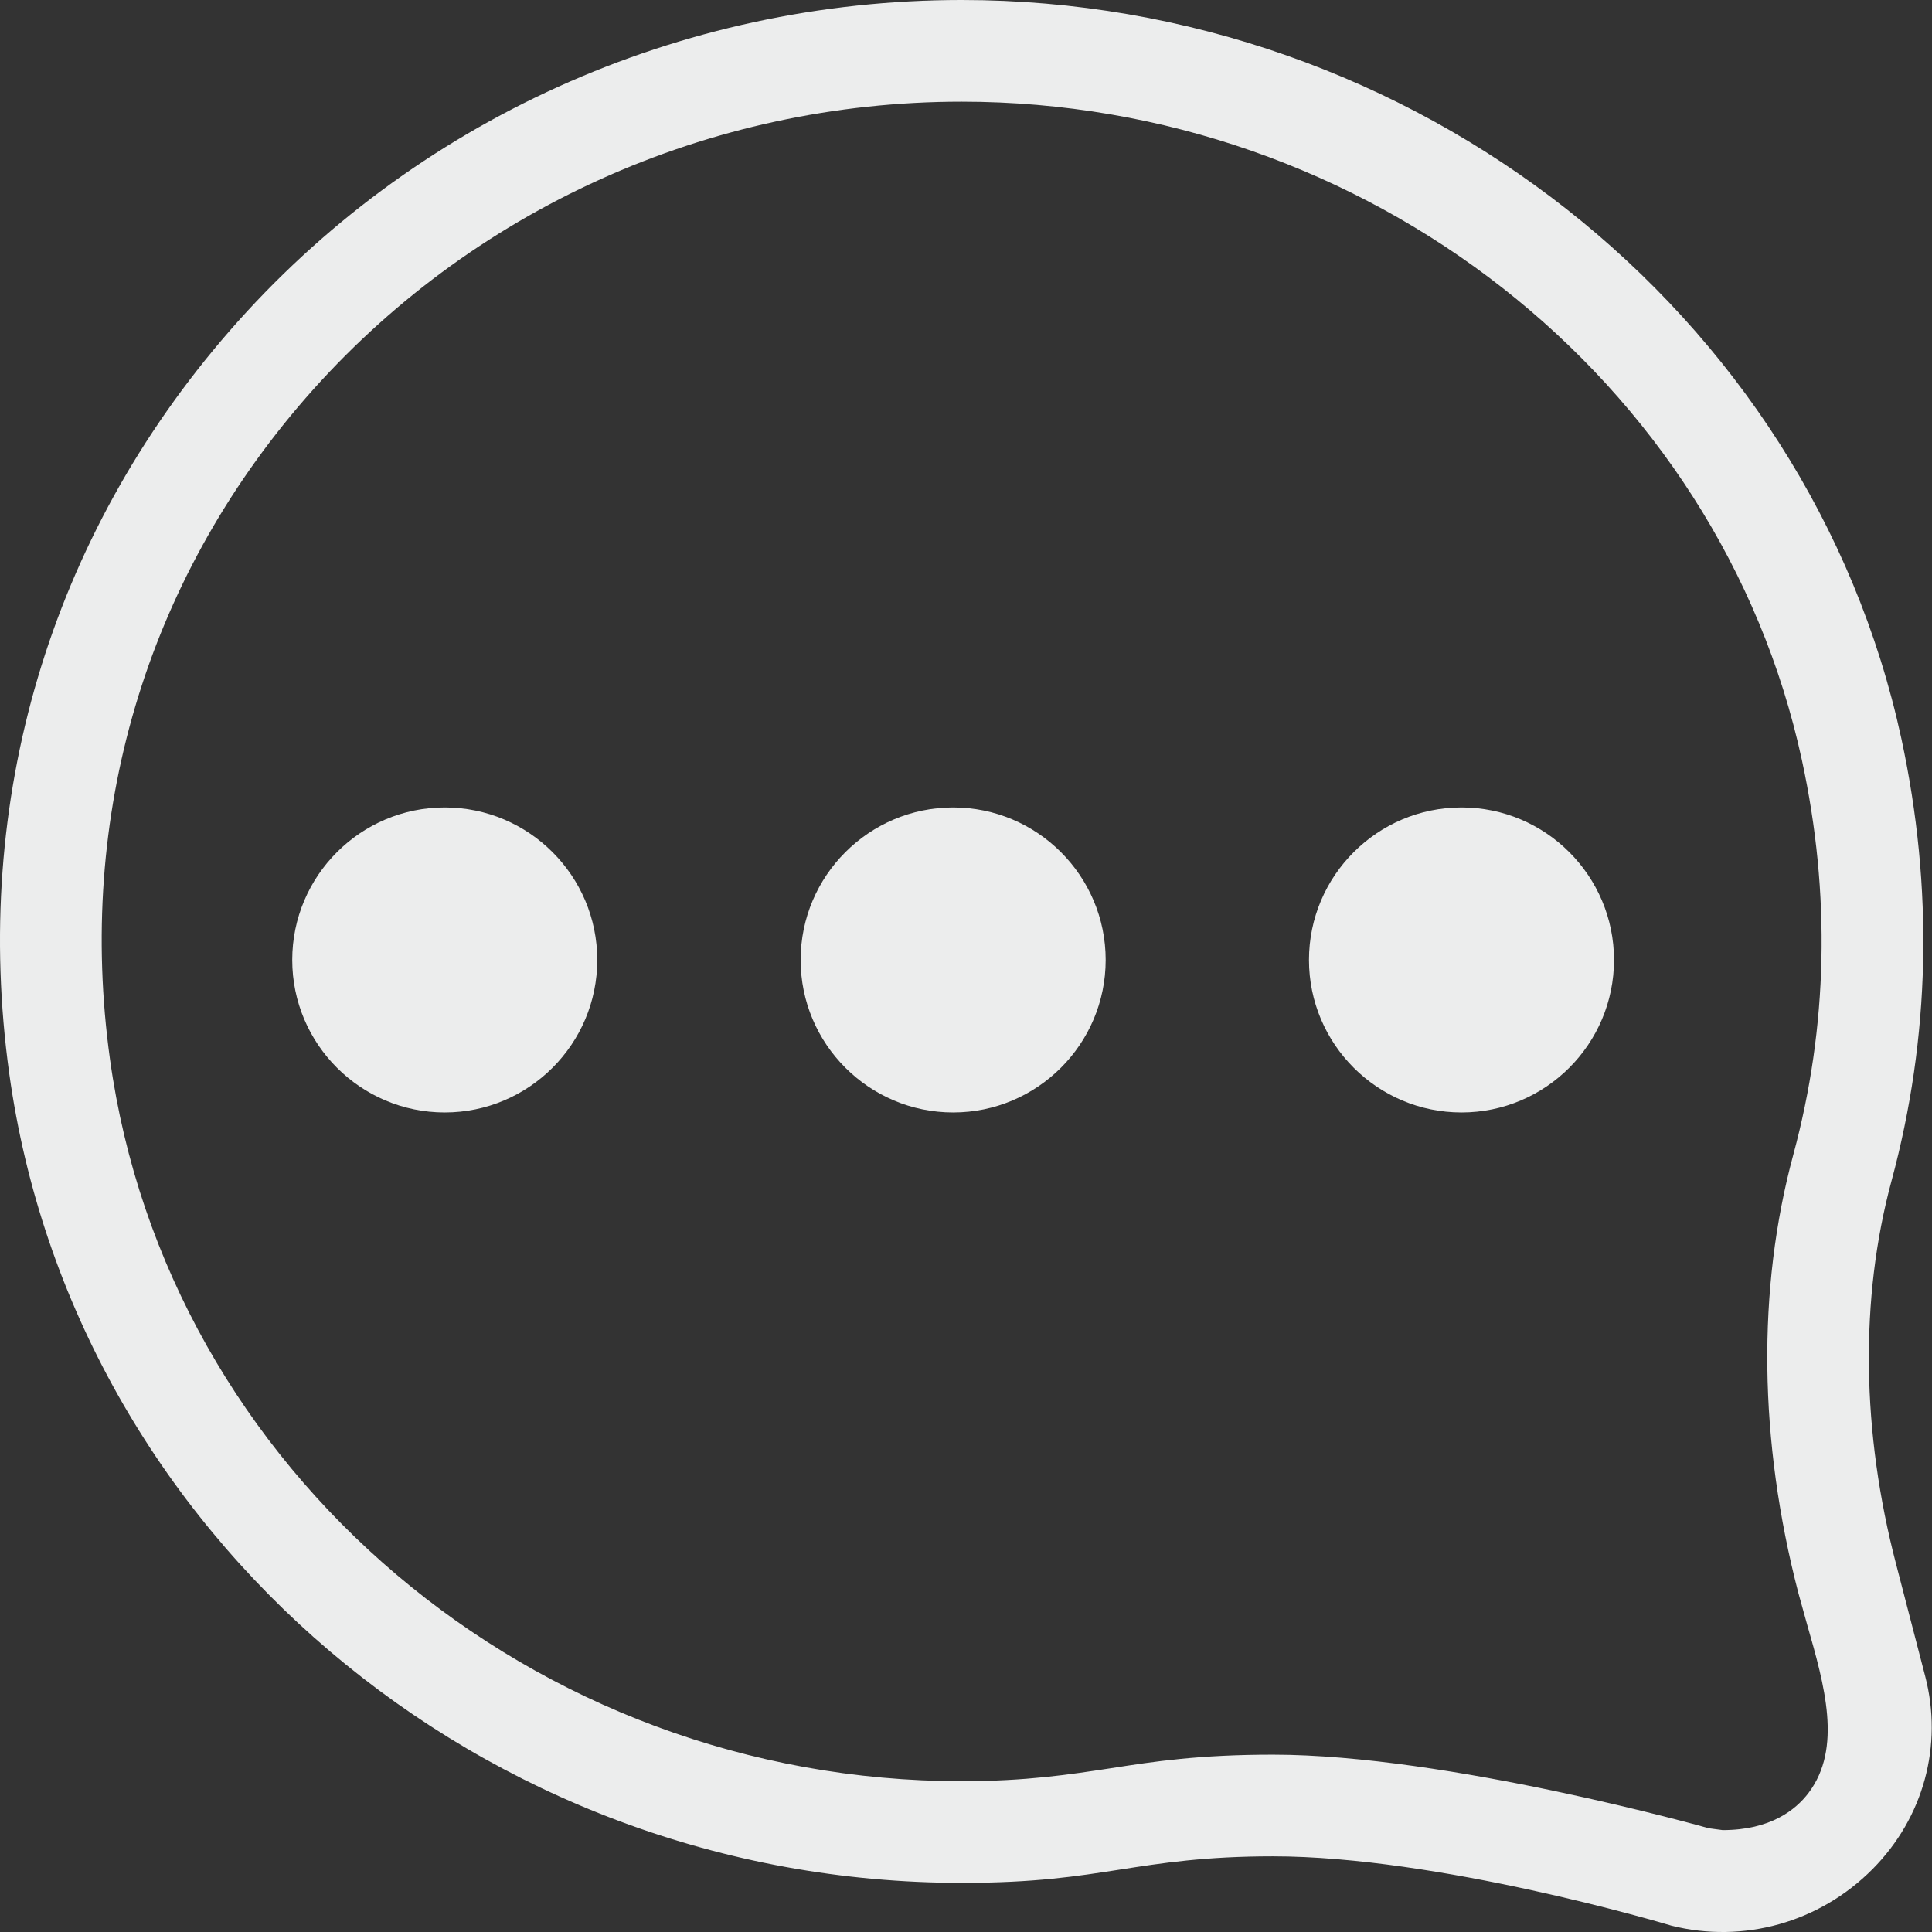
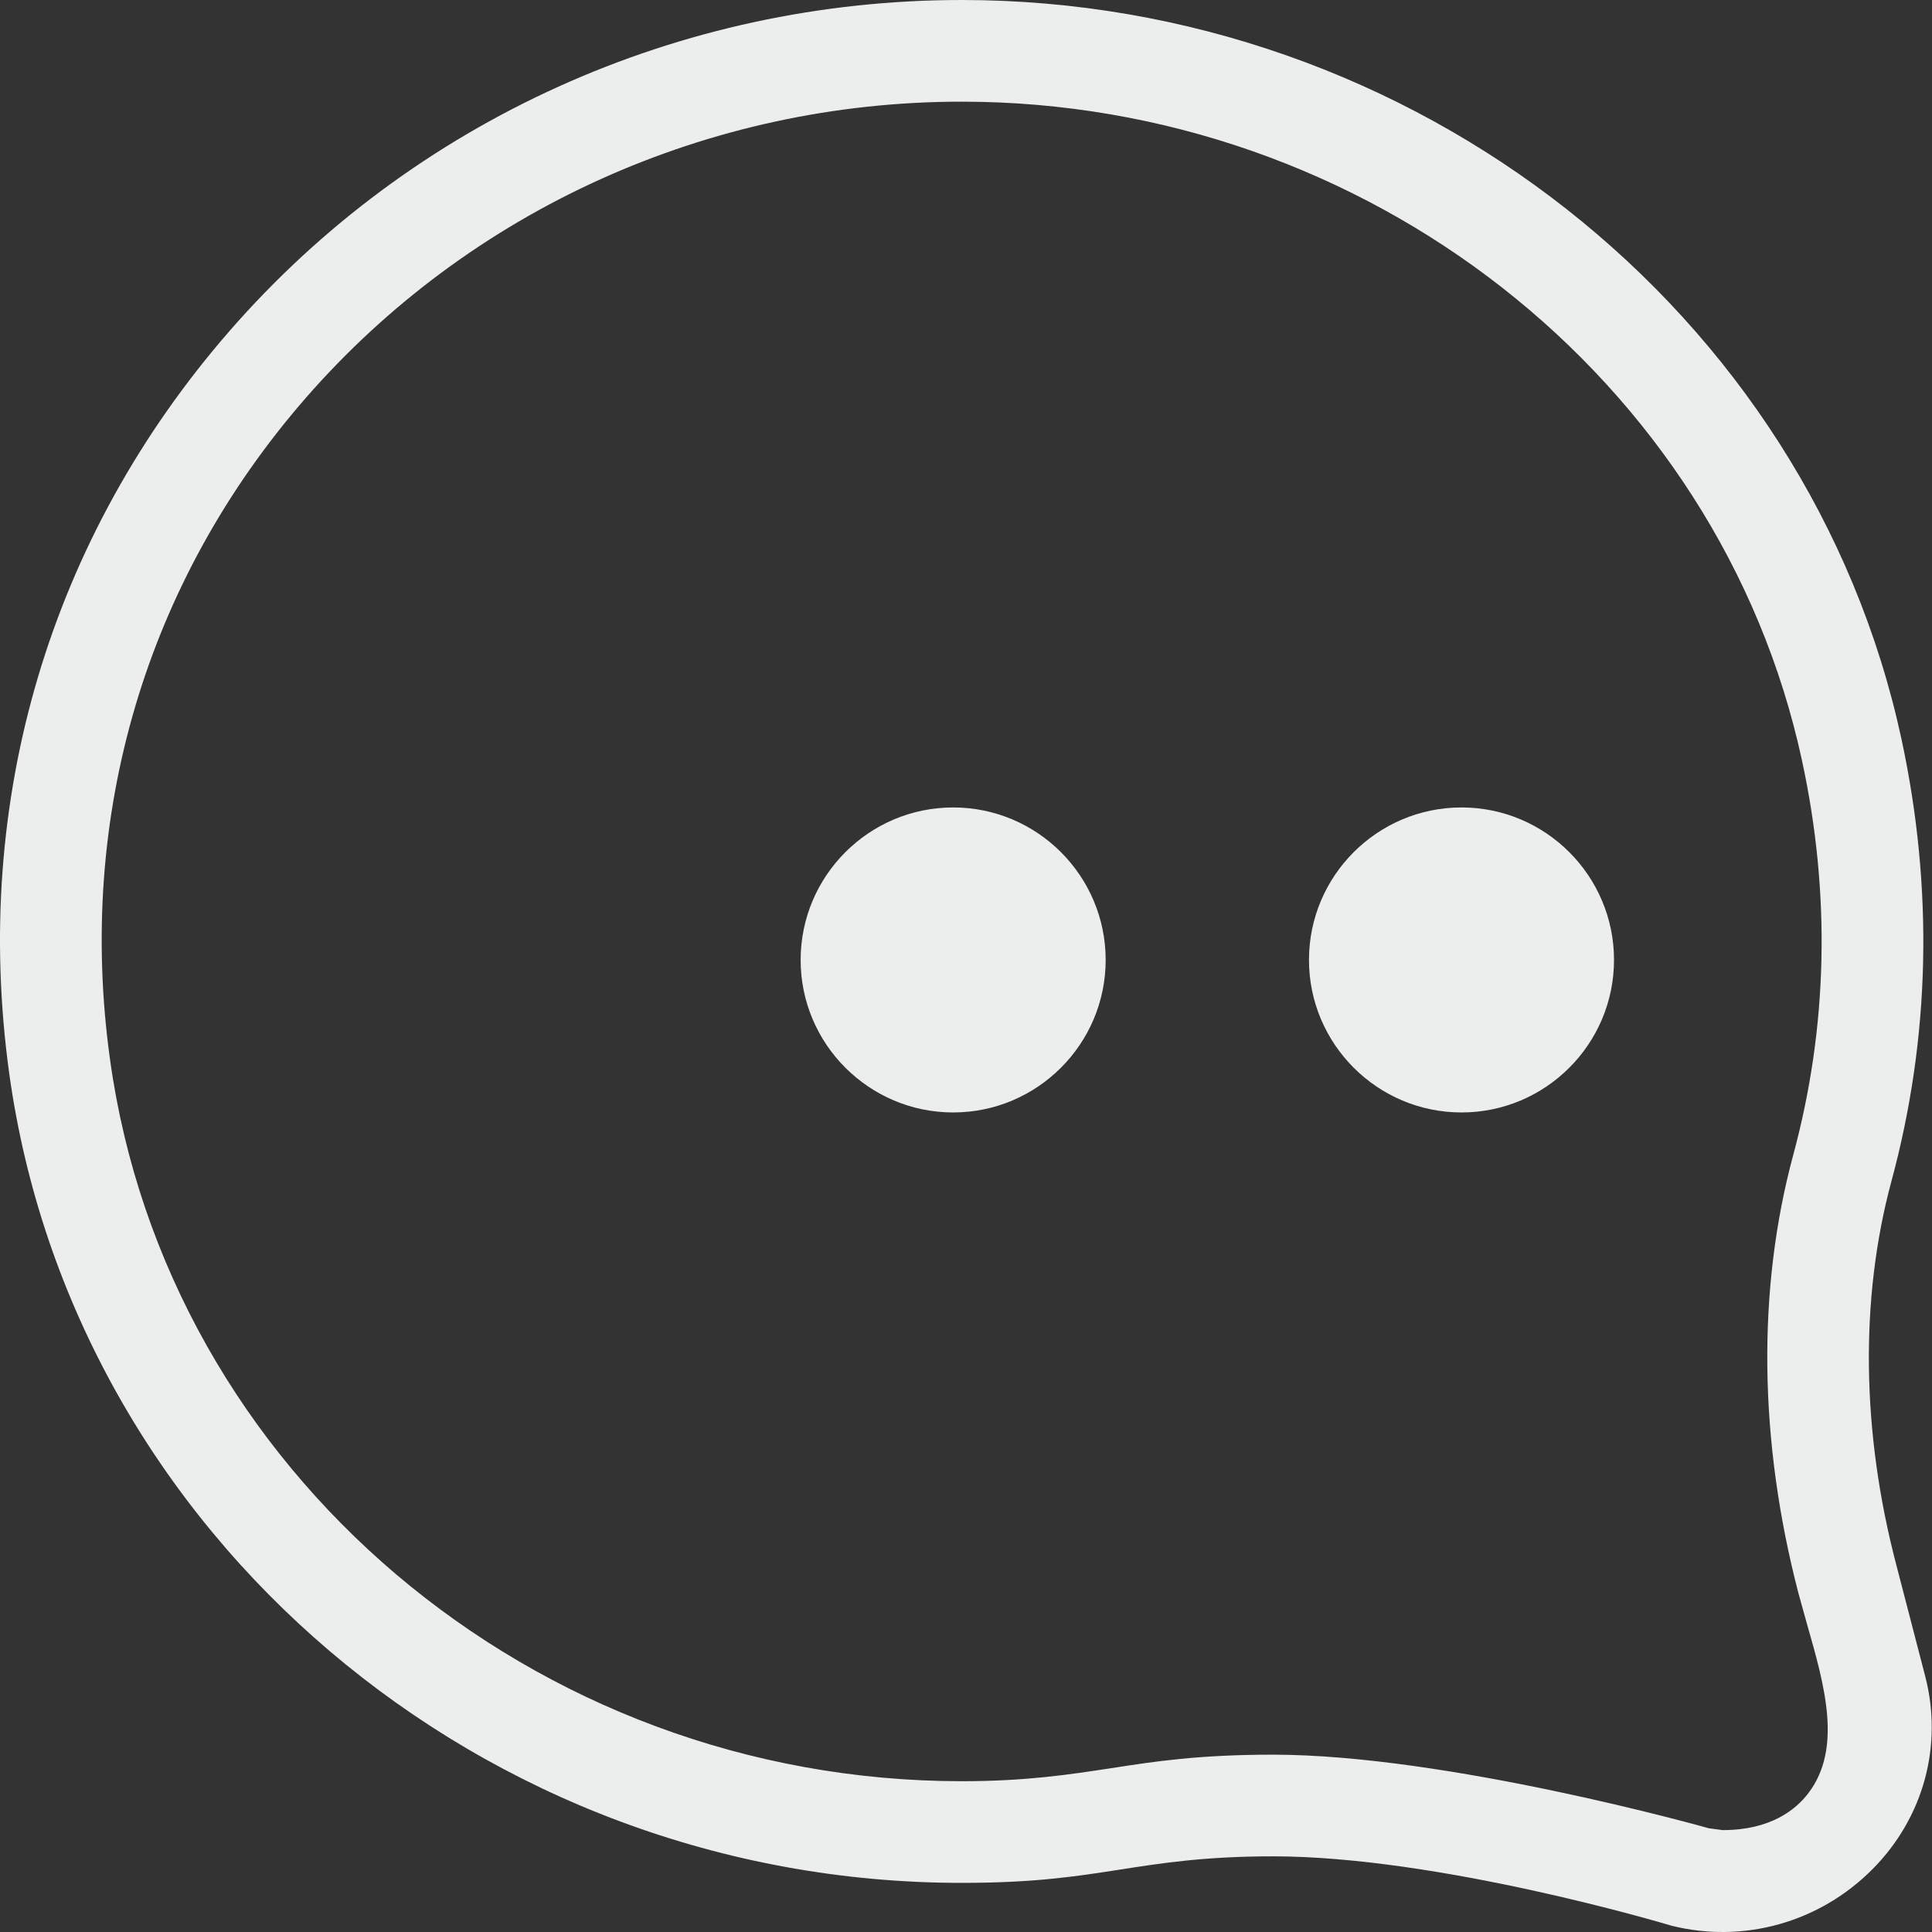
<svg xmlns="http://www.w3.org/2000/svg" width="61" height="61" viewBox="0 0 61 61" fill="none">
  <rect x="0" y="0" width="61" height="61" fill="#333333" stroke="none" />
  <path d="M46.145 35.124C48.8 35.124 50.96 32.964 50.96 30.309C50.96 27.654 48.8 25.494 46.145 25.494C43.49 25.494 41.329 27.654 41.329 30.309C41.329 32.964 43.49 35.124 46.145 35.124Z" fill="#ECEDED" />
  <path d="M59.87 49.398C58.775 45.219 58.718 41.004 59.719 37.296C60.949 32.75 61.051 28.051 60.034 23.325C57.112 9.814 44.634 0.003 30.365 0C21.456 0 13.033 3.81 7.251 10.446C1.572 16.966 -0.896 25.29 0.291 33.89C2.311 48.461 15.238 59.449 30.365 59.449C32.673 59.449 33.98 59.244 35.366 59.029C36.686 58.823 38.05 58.611 40.191 58.611C45.389 58.611 52.477 60.711 52.775 60.801C55.039 61.369 57.446 60.708 59.128 59.01C60.737 57.385 61.353 55.109 60.785 52.923C60.785 52.923 59.873 49.417 59.87 49.398ZM57.103 56.608C56.698 57.144 55.899 57.783 54.39 57.783L53.953 57.725C53.87 57.7 45.697 55.401 40.191 55.401C37.851 55.401 36.442 55.616 35.084 55.828C33.768 56.027 32.413 56.239 30.365 56.239C16.83 56.239 5.27 46.442 3.473 33.447C2.41 25.778 4.603 18.366 9.646 12.574C14.83 6.626 22.381 3.21 30.361 3.21C43.129 3.21 54.291 11.958 56.894 24.006C57.806 28.224 57.713 32.416 56.621 36.458C55.472 40.705 55.53 45.492 56.782 50.3L57.061 51.305C57.607 53.212 58.172 55.189 57.103 56.608Z" fill="#ECEDED" />
  <path d="M30.095 35.124C32.749 35.124 34.91 32.964 34.91 30.309C34.91 27.654 32.749 25.494 30.095 25.494C27.44 25.494 25.279 27.654 25.279 30.309C25.279 32.964 27.44 35.124 30.095 35.124Z" fill="#ECEDED" />
-   <path d="M14.042 35.124C16.697 35.124 18.858 32.964 18.858 30.309C18.858 27.654 16.697 25.494 14.042 25.494C11.387 25.494 9.227 27.654 9.227 30.309C9.227 32.964 11.387 35.124 14.042 35.124Z" fill="#ECEDED" />
</svg>